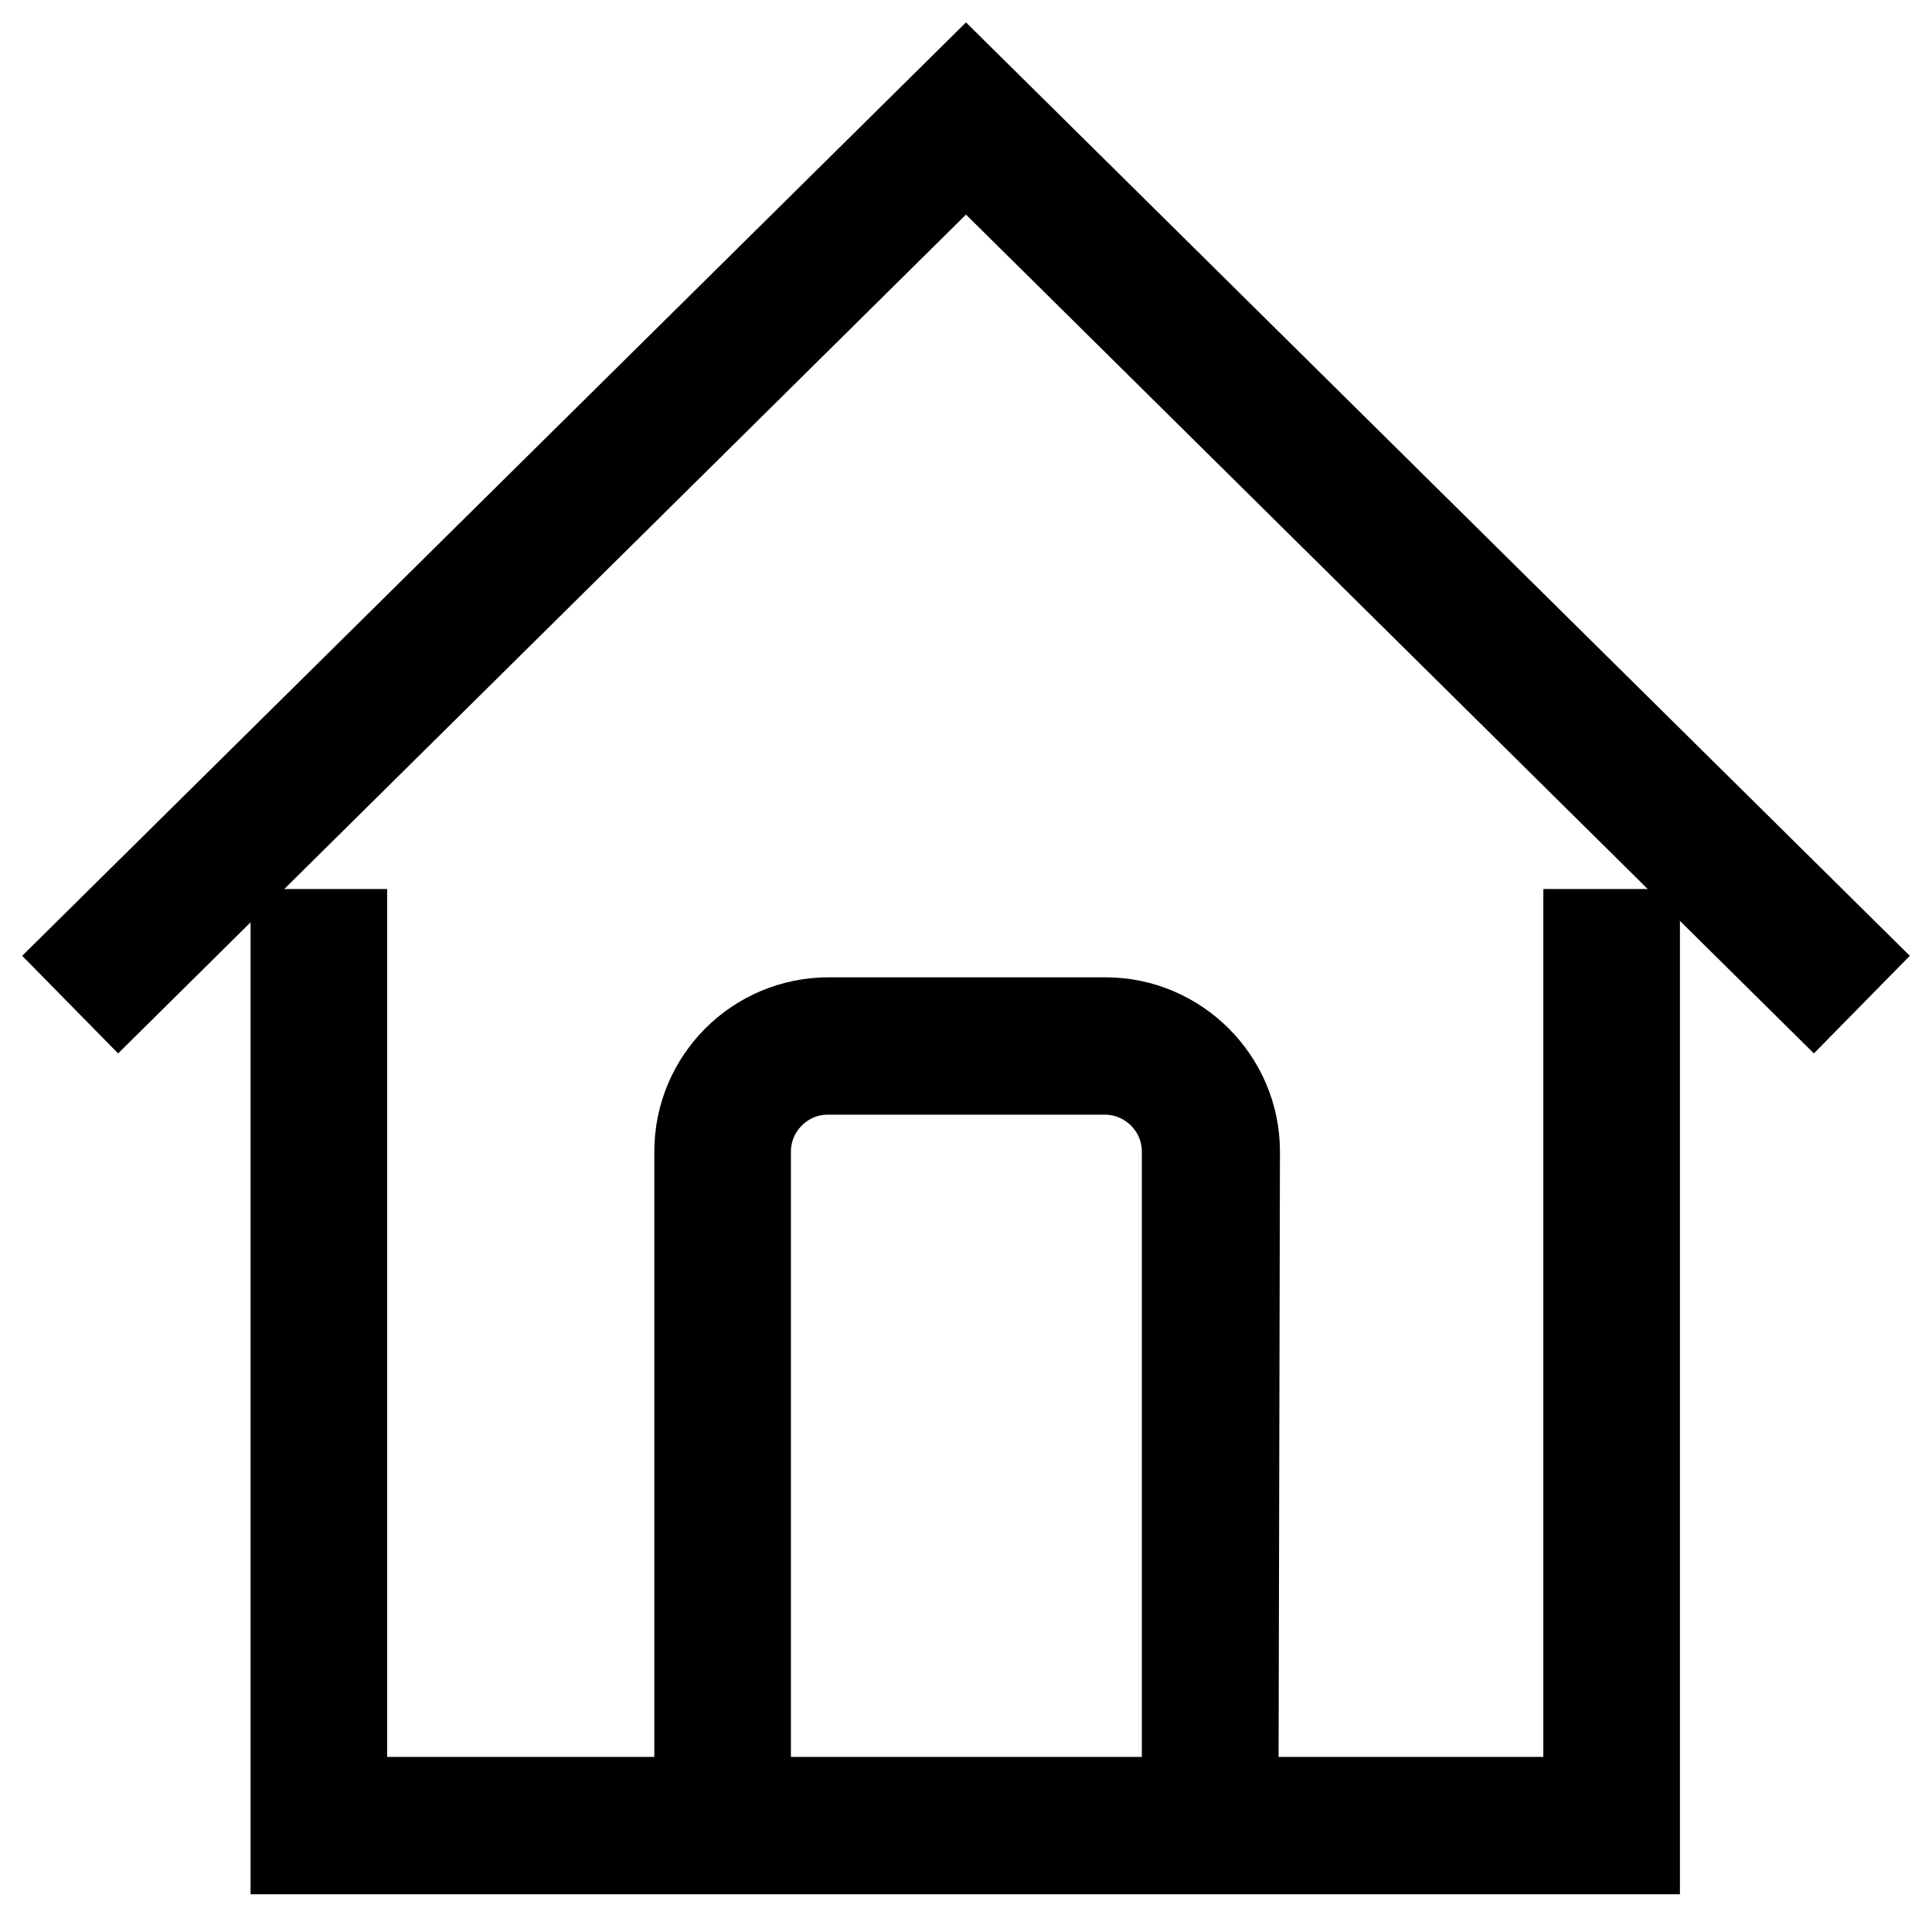
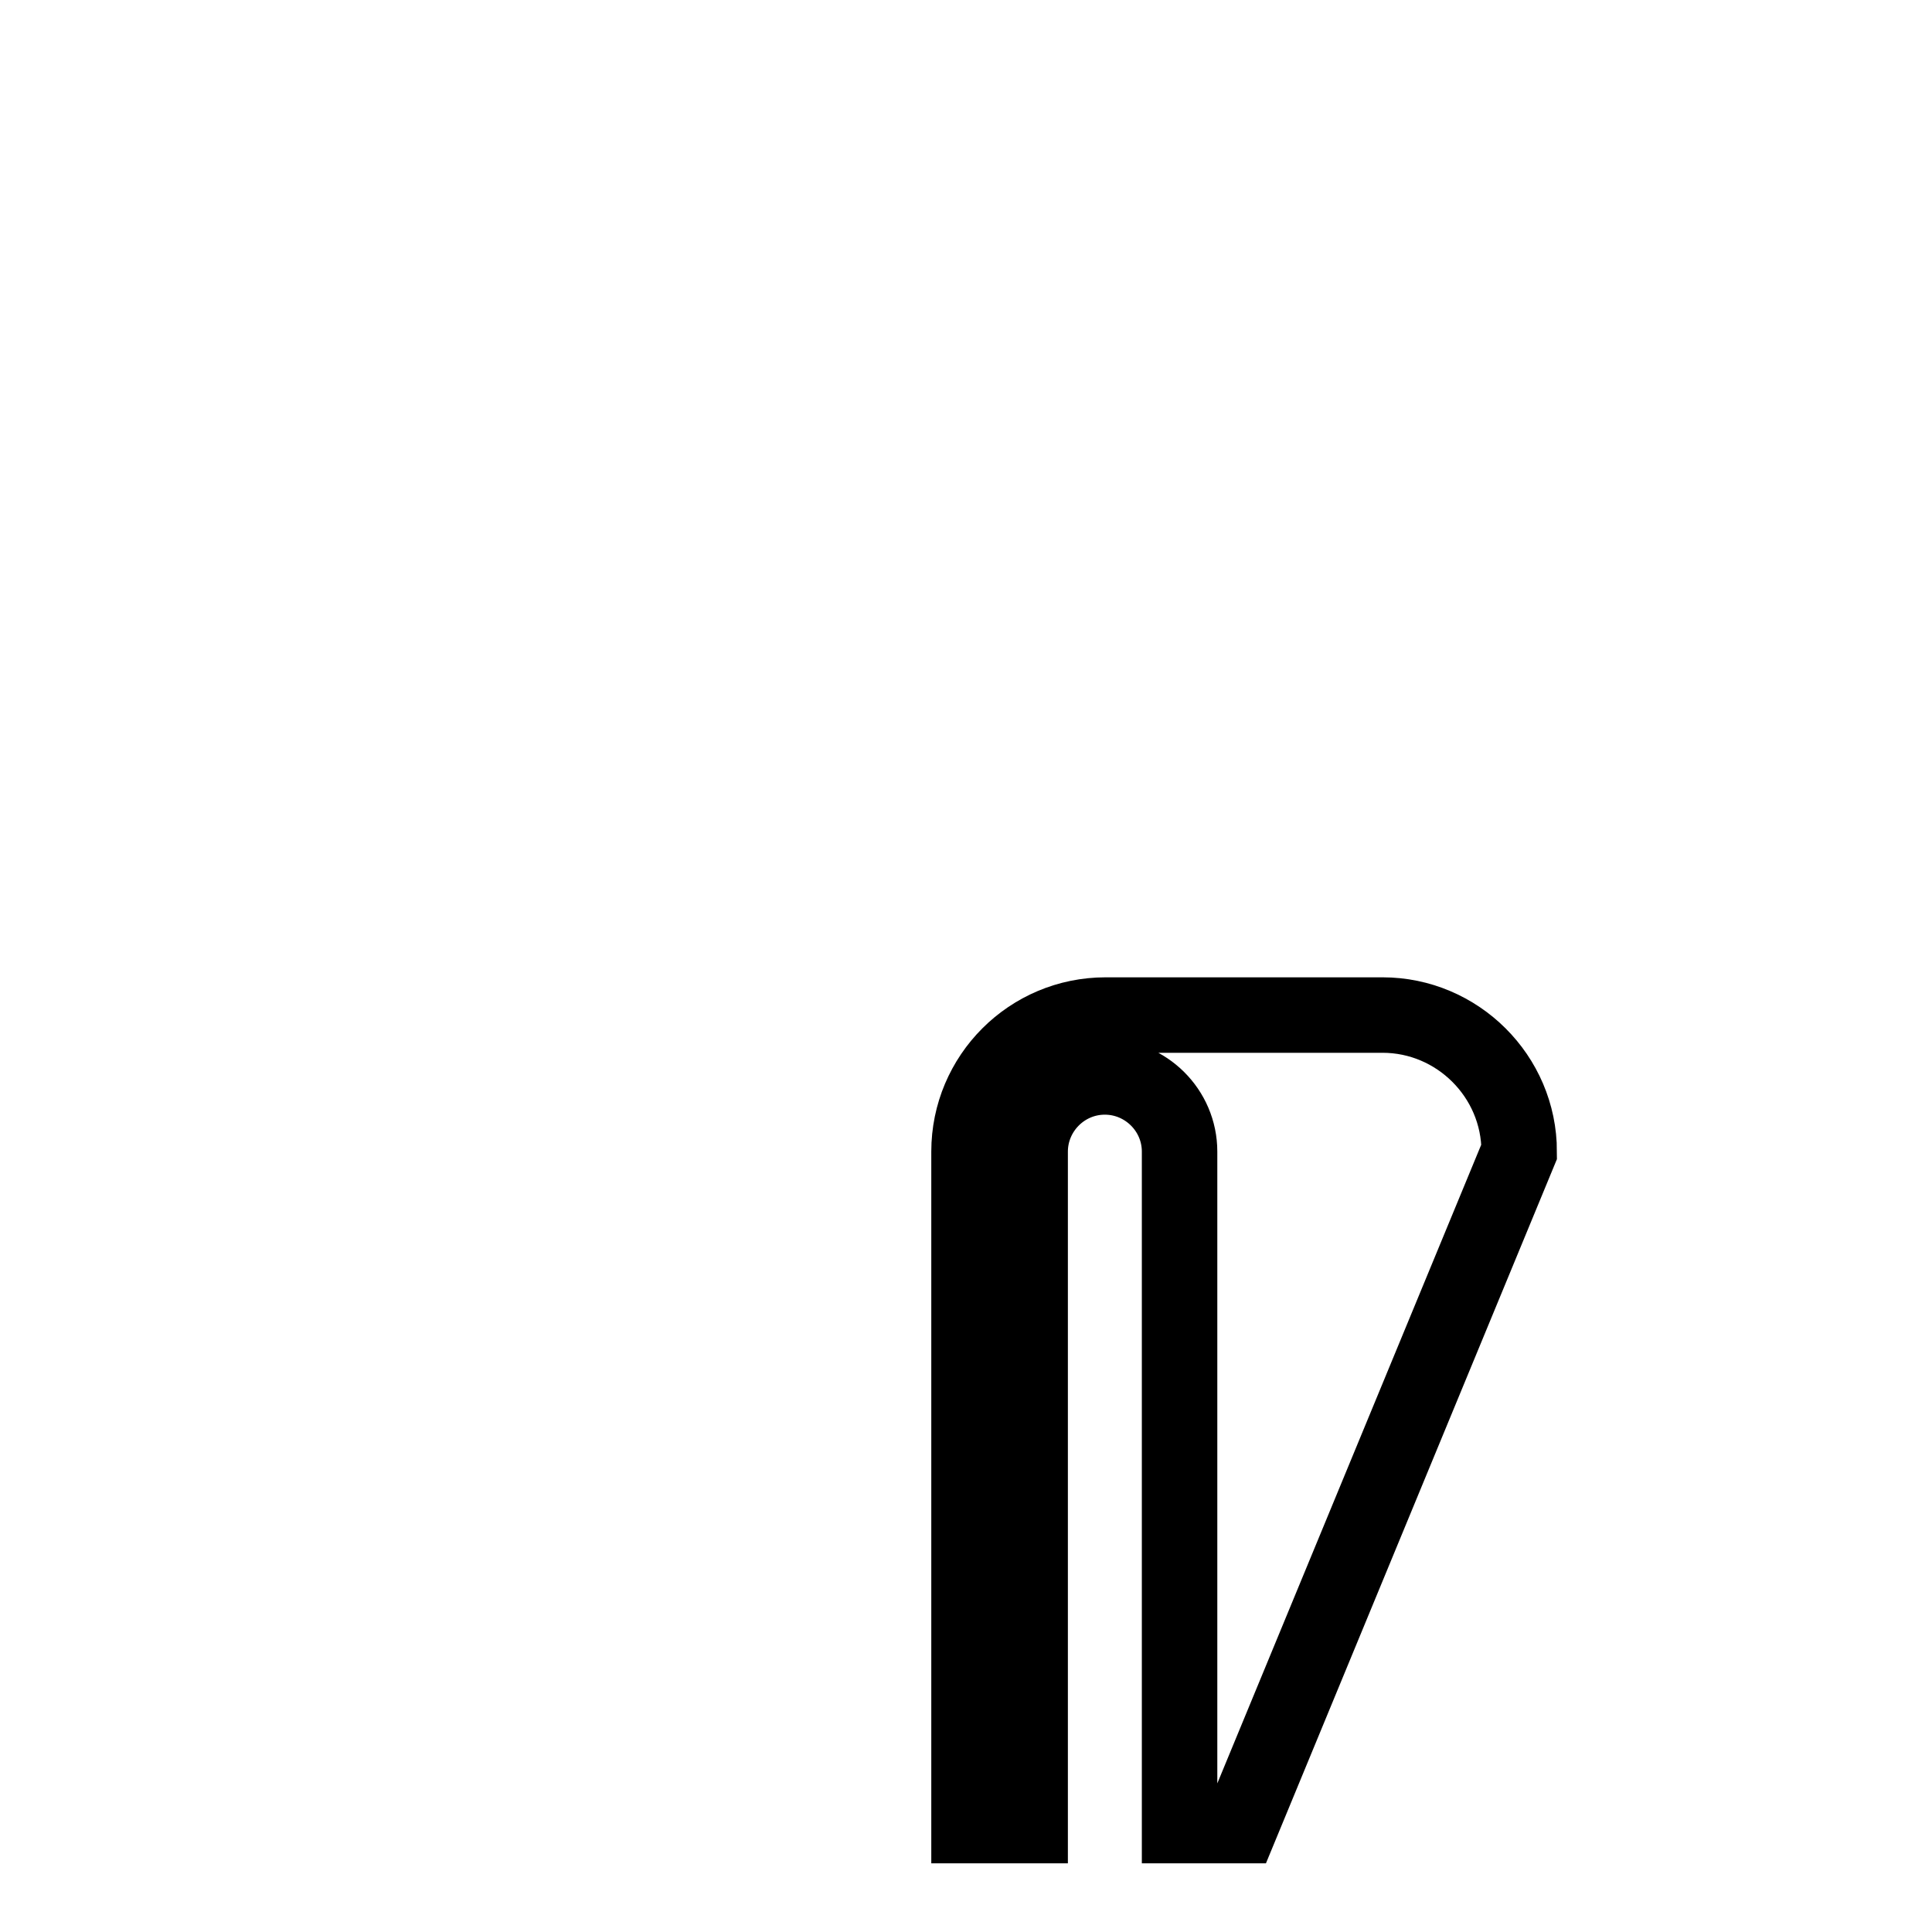
<svg xmlns="http://www.w3.org/2000/svg" version="1.1" x="0px" y="0px" viewBox="0 0 256 256" enable-background="new 0 0 256 256" xml:space="preserve">
  <g>
    <g>
-       <path stroke-width="10" fill-opacity="0" stroke="#000000" d="M217.8,246H38.2V122.8h8.1v115h163.2v-115h8.1V246L217.8,246z" />
-       <path stroke-width="10" fill-opacity="0" stroke="#000000" d="M15.7,132.5l-5.7-5.8L128,10l118,116.7l-5.7,5.8L128,21.4L15.7,132.5z" />
-       <path stroke-width="10" fill-opacity="0" stroke="#000000" d="M164.4,241.9h-8.1v-89.3c0-5.5-4.5-9.9-9.9-9.9h-36.7c-5.5,0-9.9,4.5-9.9,9.9v89.3h-8.1v-89.3c0-10,8.1-18.1,18.1-18.1h36.7c9.9,0,18.1,8.1,18.1,18.1L164.4,241.9L164.4,241.9z" />
+       <path stroke-width="10" fill-opacity="0" stroke="#000000" d="M164.4,241.9h-8.1v-89.3c0-5.5-4.5-9.9-9.9-9.9c-5.5,0-9.9,4.5-9.9,9.9v89.3h-8.1v-89.3c0-10,8.1-18.1,18.1-18.1h36.7c9.9,0,18.1,8.1,18.1,18.1L164.4,241.9L164.4,241.9z" />
    </g>
  </g>
</svg>